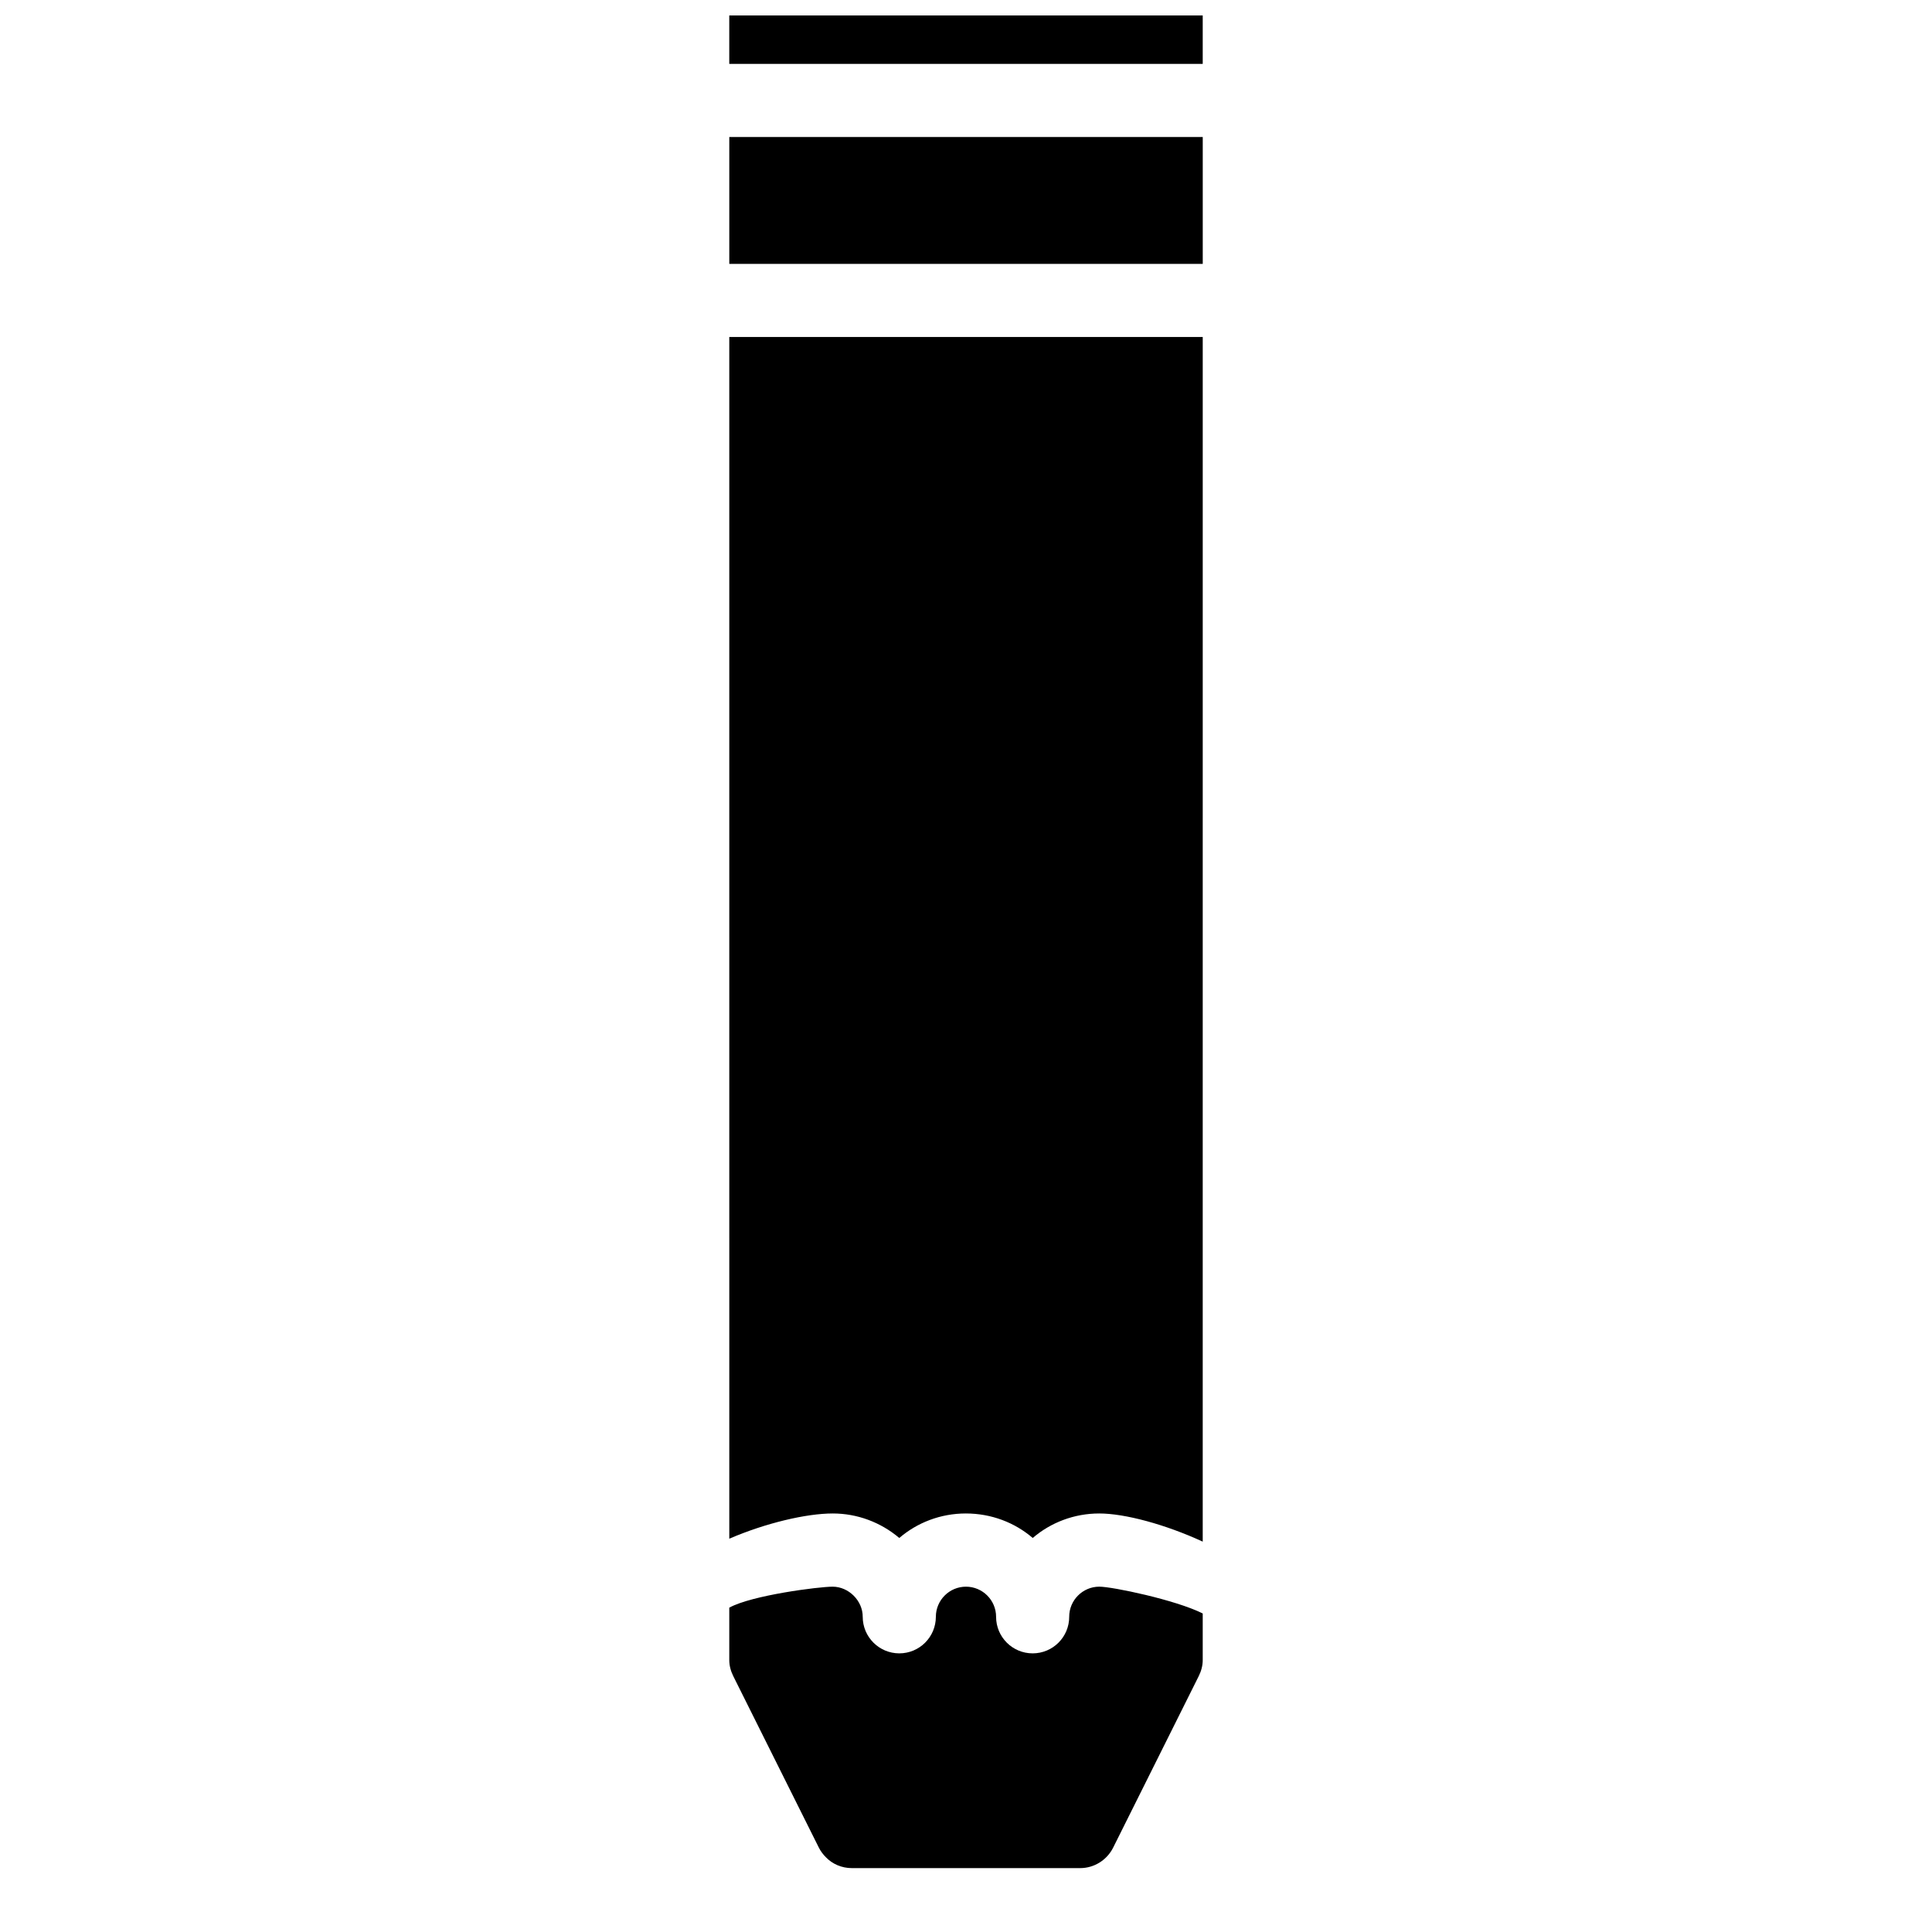
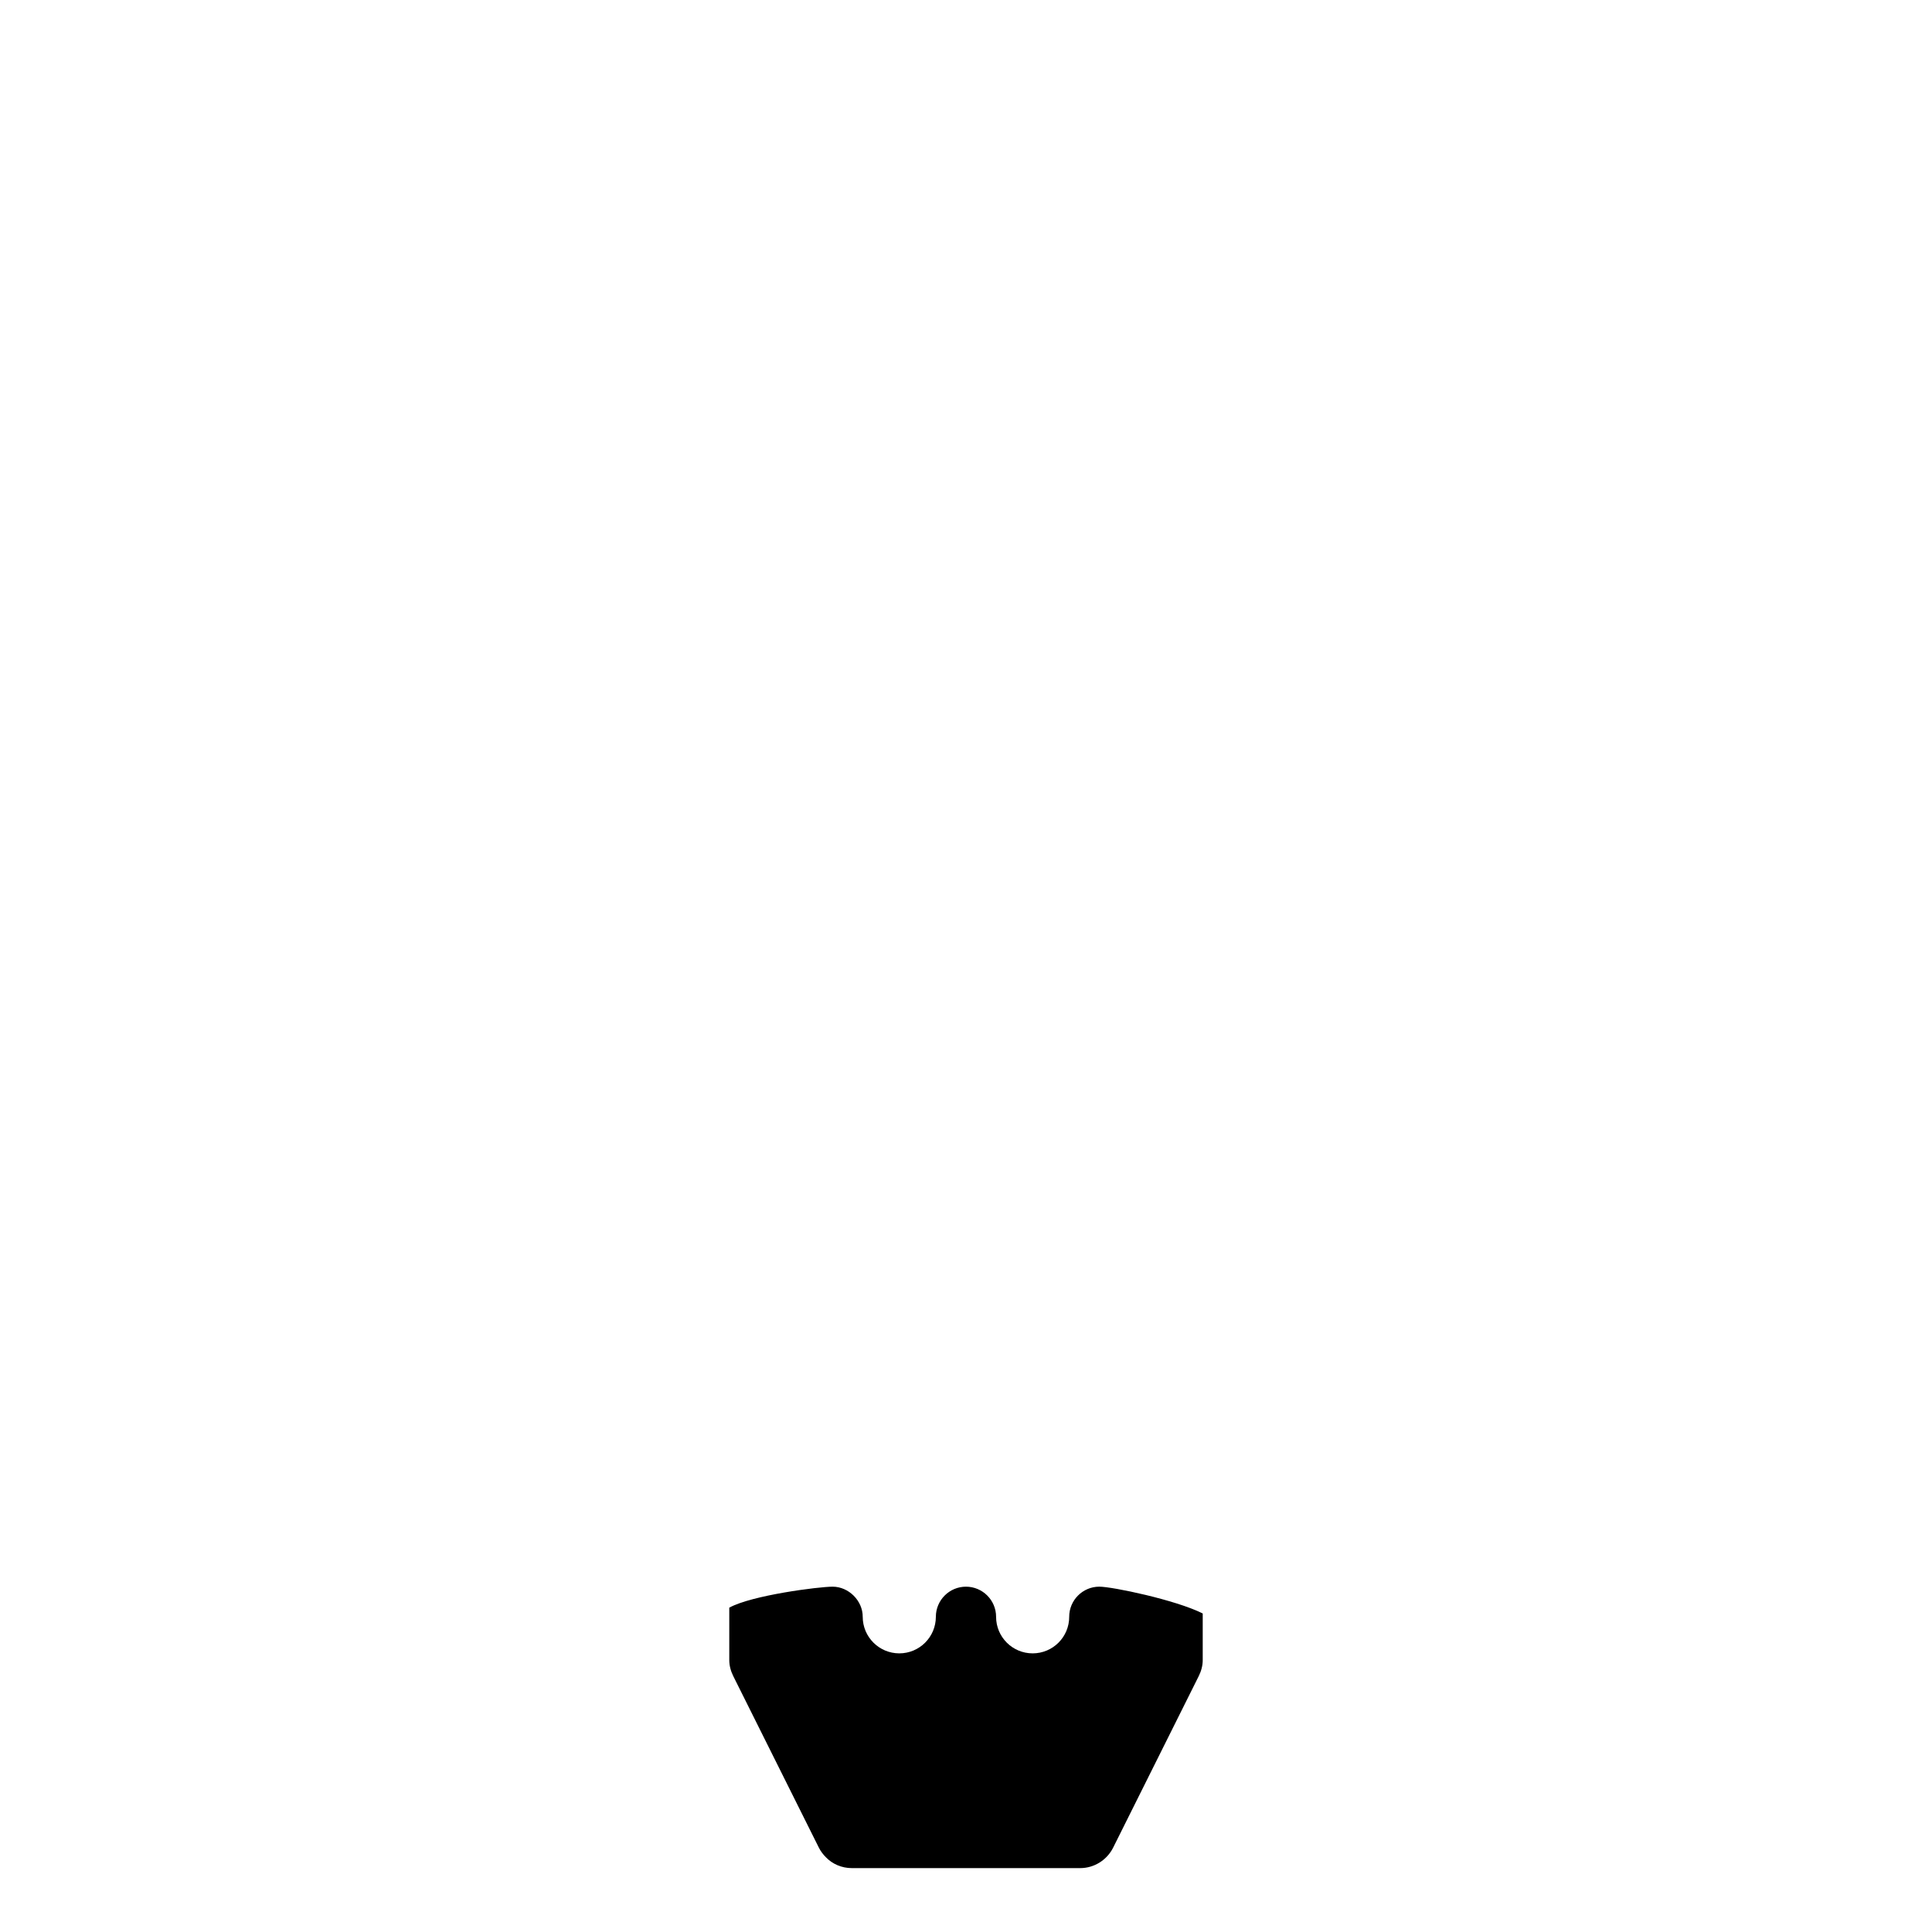
<svg xmlns="http://www.w3.org/2000/svg" width="800px" height="800px" version="1.1" viewBox="144 144 512 512">
  <defs>
    <clipPath id="a">
-       <path d="m337 148.09h126v12.906h-126z" />
-     </clipPath>
+       </clipPath>
  </defs>
-   <path d="m337.27 551.77c9.688-4.168 20.441-6.684 27.418-6.684 6.492 0 12.691 2.324 17.633 6.492 4.746-4.07 10.949-6.492 17.633-6.492 6.781 0 12.984 2.422 17.73 6.492 4.746-4.07 10.949-6.492 17.633-6.492 6.781 0 17.535 2.906 27.418 7.461l0.004-319.24h-125.47z" />
  <g clip-path="url(#a)">
-     <path d="m451.01 104.54c-7.559-7.559-17.633-11.723-28.289-11.723h-45.441c-22.09 0-40.016 17.922-40.016 39.918v28.195h125.47v-28.195c0.004-10.66-4.164-20.637-11.723-28.195z" />
-   </g>
-   <path d="m337.27 180.31h125.47v33.621h-125.47z" />
+     </g>
  <path d="m427.35 572.47c0 2.676-1.082 5.098-2.836 6.852-1.754 1.754-4.176 2.836-6.852 2.836-5.352 0-9.688-4.336-9.688-9.688 0-4.41-3.59-7.984-7.984-7.984-4.398 0.004-7.977 3.582-7.977 7.984-0.004 2.672-1.09 5.098-2.844 6.852-1.754 1.754-4.176 2.836-6.852 2.836-5.344-0.008-9.688-4.34-9.688-9.695 0.008-4.25-3.703-7.973-7.977-7.977-3.652 0-21.426 2.273-27.387 5.559v13.895c0 1.453 0.387 2.906 1.066 4.262l22.672 45.441c0.484 0.969 1.164 1.84 1.84 2.519 1.746 1.84 4.262 2.906 6.879 2.906h60.555c3.684 0 7.074-2.133 8.719-5.426l22.672-45.441c0.68-1.355 1.066-2.809 1.066-4.262v-12.352c-7.211-3.621-23.965-7.102-27.398-7.106-4.406 0.004-7.988 3.586-7.988 7.988z" />
</svg>